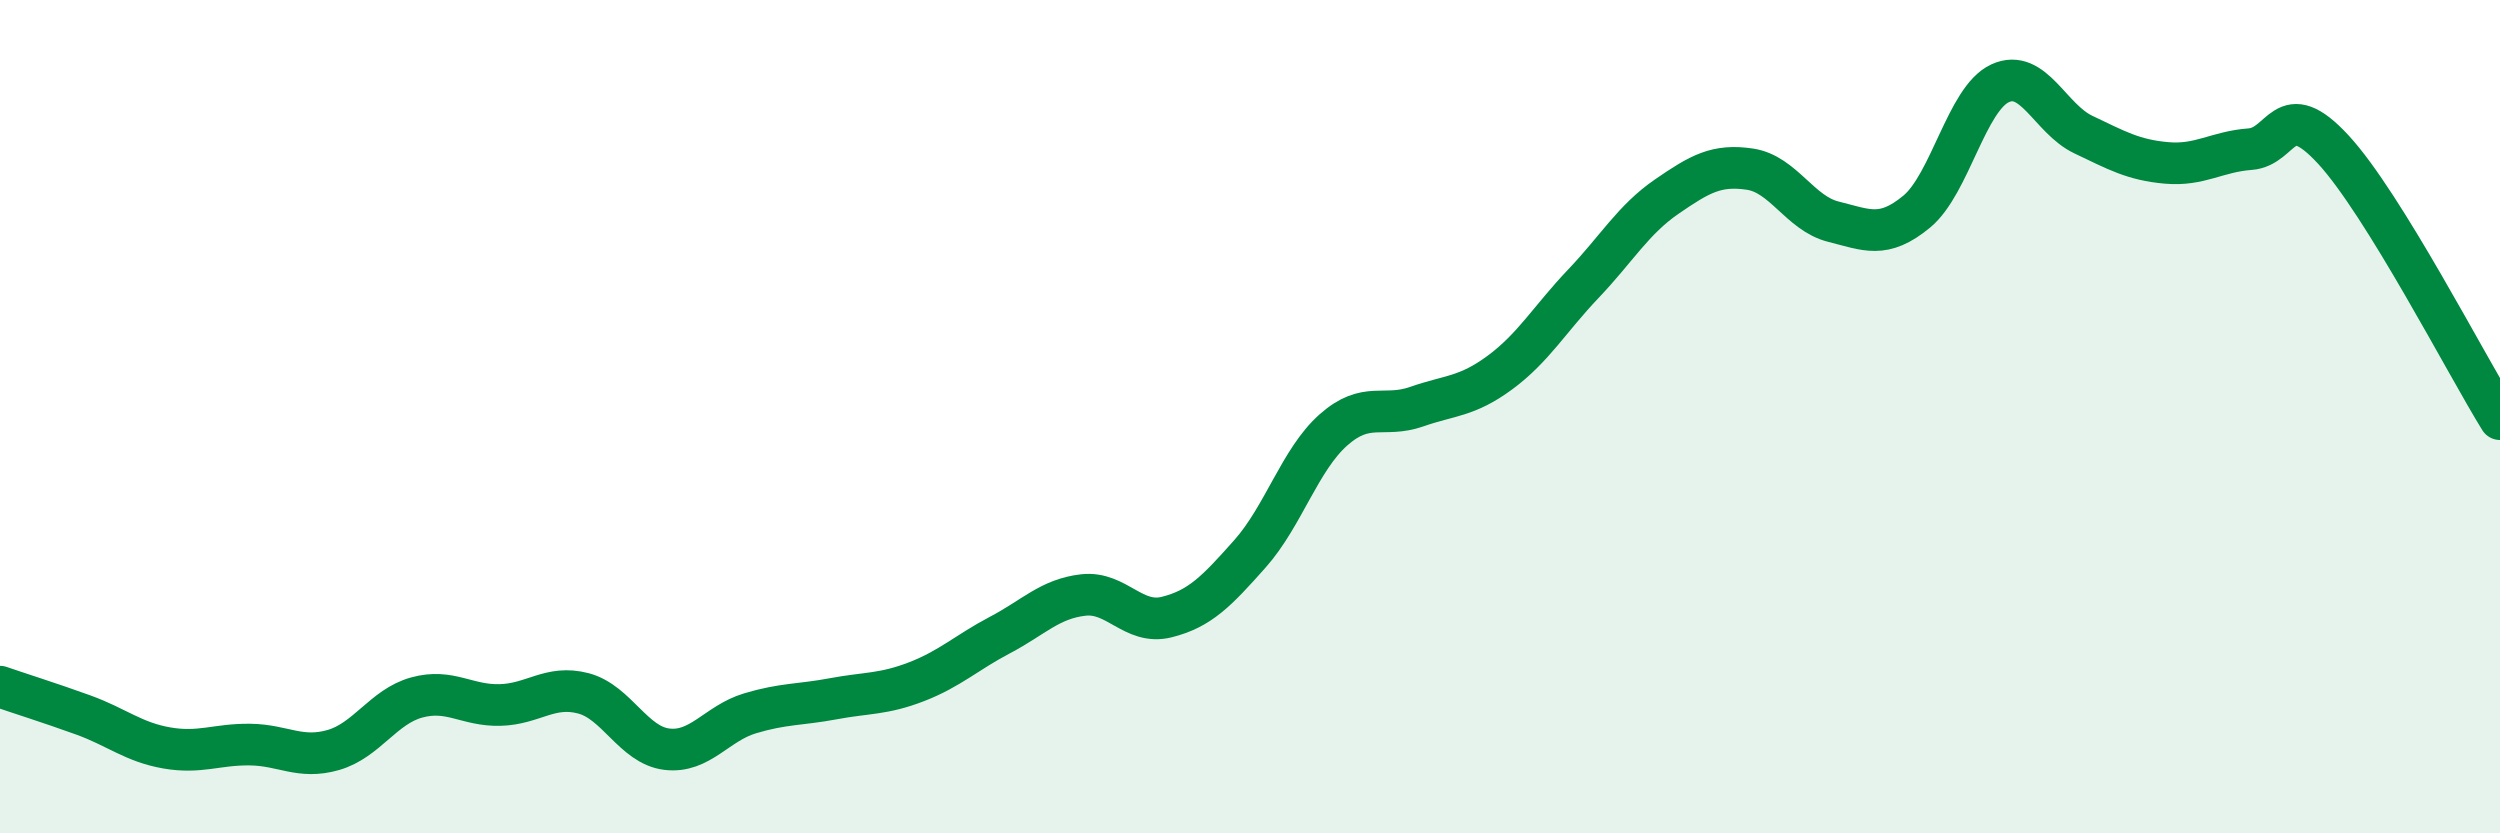
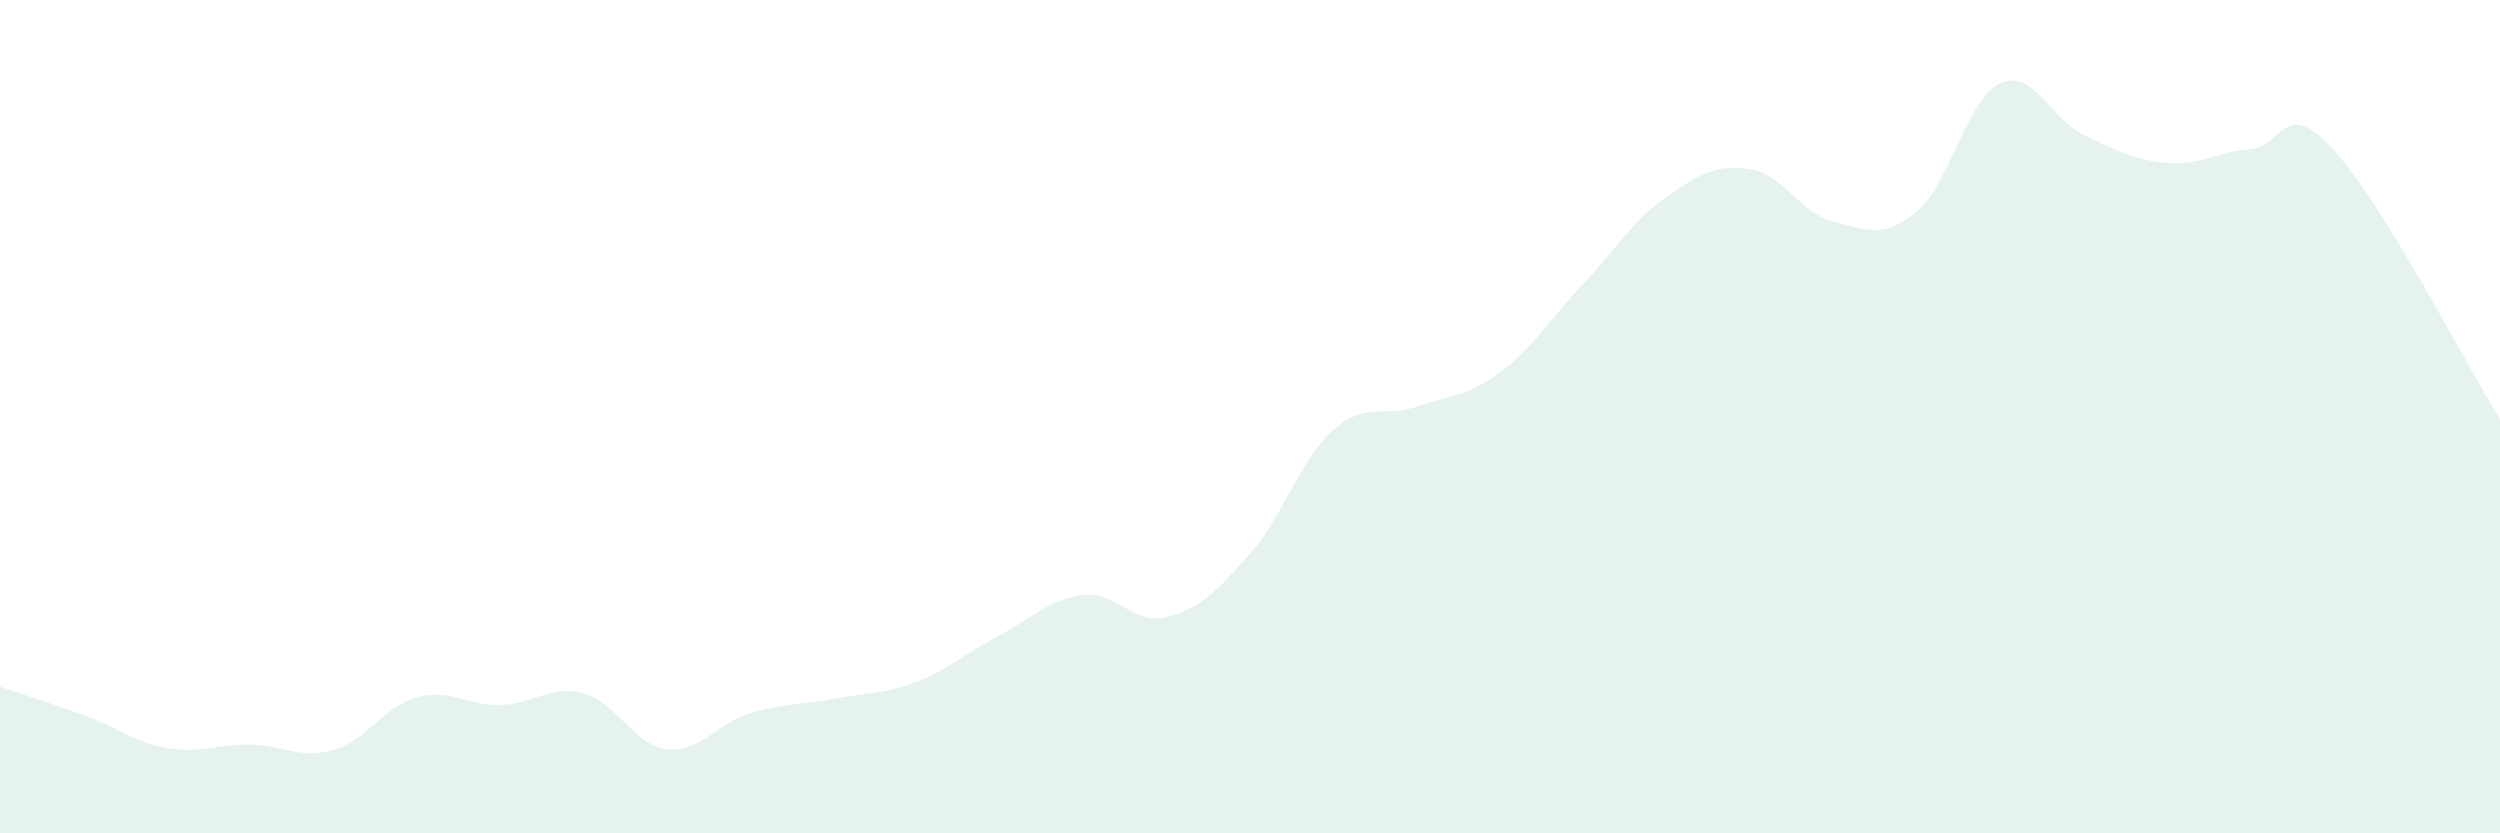
<svg xmlns="http://www.w3.org/2000/svg" width="60" height="20" viewBox="0 0 60 20">
  <path d="M 0,16.48 C 0.4,16.62 1.2,16.87 2,17.16 C 2.8,17.45 3.2,17.81 4,17.95 C 4.8,18.09 5.2,17.86 6,17.87 C 6.8,17.88 7.2,18.23 8,18 C 8.8,17.77 9.2,16.96 10,16.74 C 10.8,16.52 11.2,16.94 12,16.92 C 12.8,16.9 13.2,16.43 14,16.64 C 14.8,16.85 15.2,17.88 16,17.98 C 16.8,18.08 17.2,17.36 18,17.12 C 18.8,16.88 19.2,16.92 20,16.77 C 20.8,16.62 21.2,16.67 22,16.36 C 22.8,16.05 23.2,15.66 24,15.24 C 24.8,14.82 25.2,14.37 26,14.28 C 26.8,14.19 27.2,15.01 28,14.81 C 28.8,14.61 29.2,14.19 30,13.29 C 30.8,12.39 31.2,11.03 32,10.32 C 32.8,9.61 33.2,10.04 34,9.76 C 34.8,9.48 35.2,9.53 36,8.94 C 36.8,8.35 37.2,7.65 38,6.81 C 38.8,5.97 39.2,5.27 40,4.72 C 40.8,4.17 41.2,3.94 42,4.06 C 42.8,4.18 43.2,5.12 44,5.32 C 44.8,5.52 45.2,5.74 46,5.08 C 46.8,4.42 47.2,2.37 48,2 C 48.8,1.63 49.2,2.85 50,3.23 C 50.8,3.61 51.2,3.84 52,3.91 C 52.8,3.98 53.2,3.64 54,3.58 C 54.8,3.52 54.8,2.29 56,3.59 C 57.2,4.89 59.2,8.77 60,10.06L60 20L0 20Z" fill="#008740" opacity="0.1" stroke-linecap="round" stroke-linejoin="round" />
-   <path d="M 0,16.48 C 0.4,16.62 1.2,16.87 2,17.16 C 2.8,17.45 3.2,17.81 4,17.95 C 4.8,18.09 5.2,17.86 6,17.87 C 6.8,17.88 7.2,18.23 8,18 C 8.8,17.77 9.2,16.96 10,16.74 C 10.8,16.52 11.2,16.94 12,16.92 C 12.8,16.9 13.2,16.43 14,16.64 C 14.8,16.85 15.2,17.88 16,17.98 C 16.8,18.08 17.2,17.36 18,17.12 C 18.8,16.88 19.2,16.92 20,16.77 C 20.8,16.62 21.2,16.67 22,16.36 C 22.8,16.05 23.2,15.66 24,15.24 C 24.8,14.82 25.2,14.37 26,14.28 C 26.8,14.19 27.2,15.01 28,14.81 C 28.8,14.61 29.2,14.19 30,13.29 C 30.8,12.39 31.2,11.03 32,10.32 C 32.8,9.61 33.2,10.04 34,9.76 C 34.8,9.48 35.2,9.53 36,8.94 C 36.8,8.35 37.2,7.65 38,6.81 C 38.8,5.97 39.2,5.27 40,4.72 C 40.8,4.17 41.2,3.94 42,4.06 C 42.8,4.18 43.2,5.12 44,5.32 C 44.8,5.52 45.2,5.74 46,5.08 C 46.8,4.42 47.2,2.37 48,2 C 48.8,1.63 49.2,2.85 50,3.23 C 50.8,3.61 51.2,3.84 52,3.91 C 52.8,3.98 53.2,3.64 54,3.58 C 54.8,3.52 54.8,2.29 56,3.59 C 57.2,4.89 59.2,8.77 60,10.06" stroke="#008740" stroke-width="1" fill="none" stroke-linecap="round" stroke-linejoin="round" />
</svg>